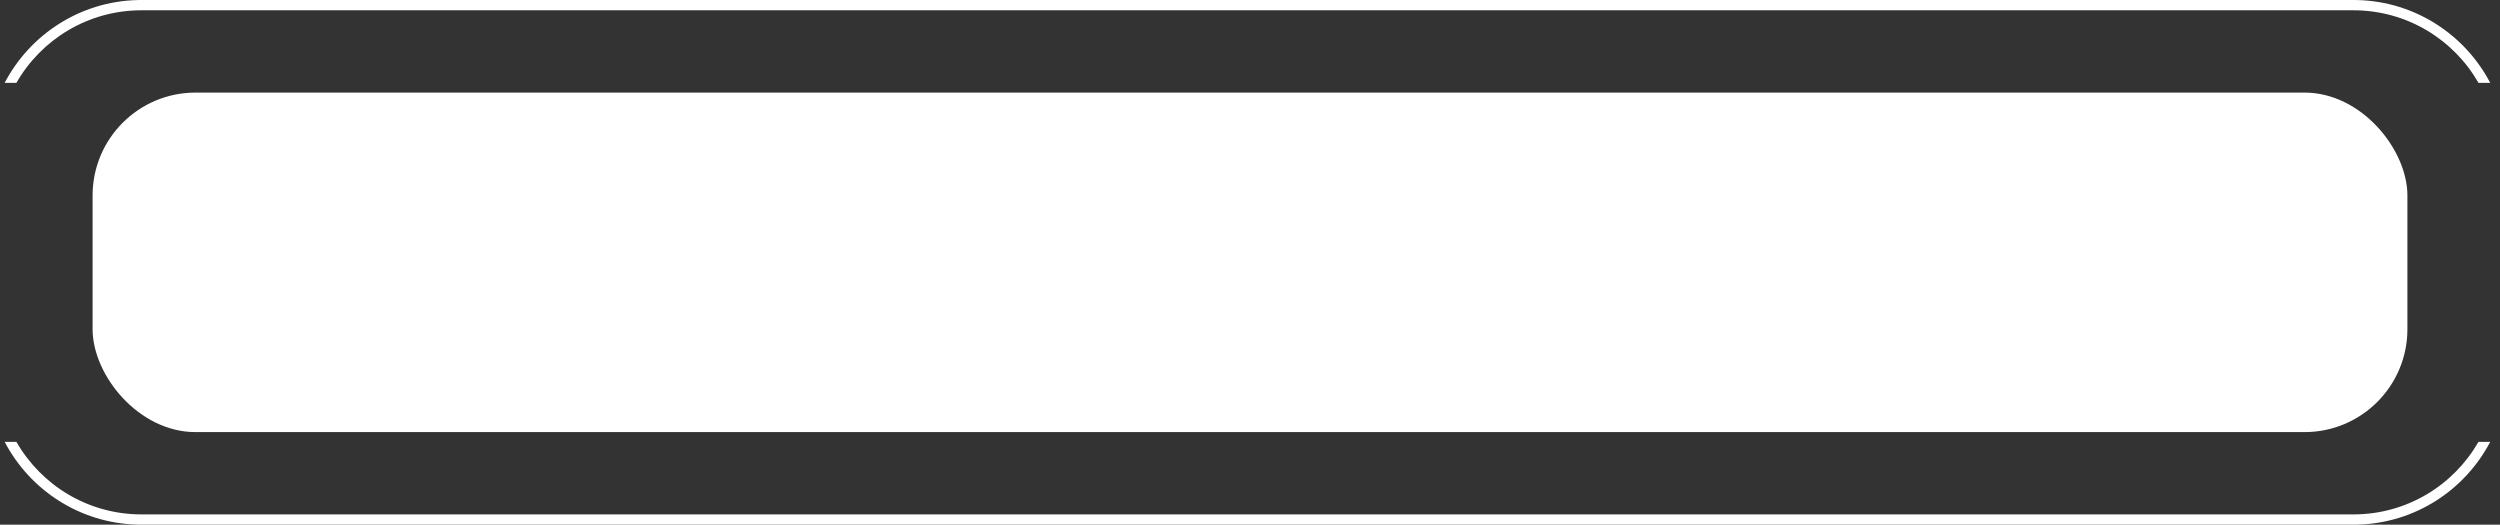
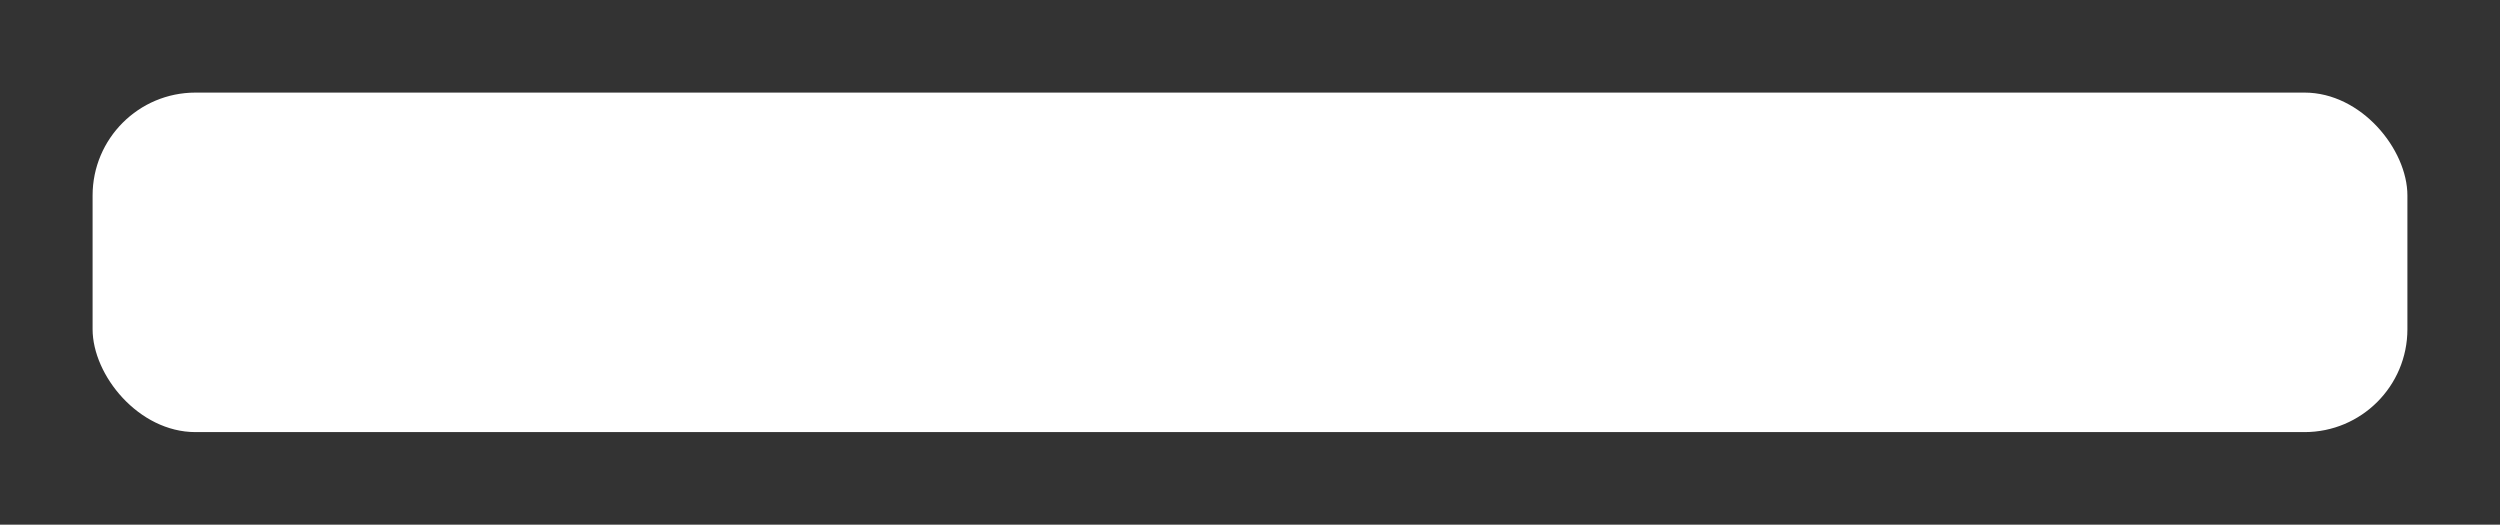
<svg xmlns="http://www.w3.org/2000/svg" width="243" height="51" viewBox="0 0 243 51" fill="none">
  <rect x="0" y="0" width="243" height="51" fill="#333333" stroke="none" />
  <rect x="9" y="9" width="225" height="33" rx="10" fill="white" />
-   <path d="M1.594 42.947C4.007 47.161 8.547 50 13.751 50H228.751C233.955 50 238.495 47.161 240.908 42.947H242.049C239.599 47.627 234.752 50.853 229.138 50.995L228.751 51H13.751L13.364 50.995C7.75 50.853 2.903 47.627 0.453 42.947H1.594ZM229.138 0.005C234.751 0.147 239.598 3.373 242.048 8.053H240.908C238.495 3.839 233.955 1 228.751 1H13.751C8.547 1 4.007 3.839 1.594 8.053H0.454C2.904 3.373 7.751 0.147 13.364 0.005L13.751 0H228.751L229.138 0.005Z" fill="white" />
</svg>